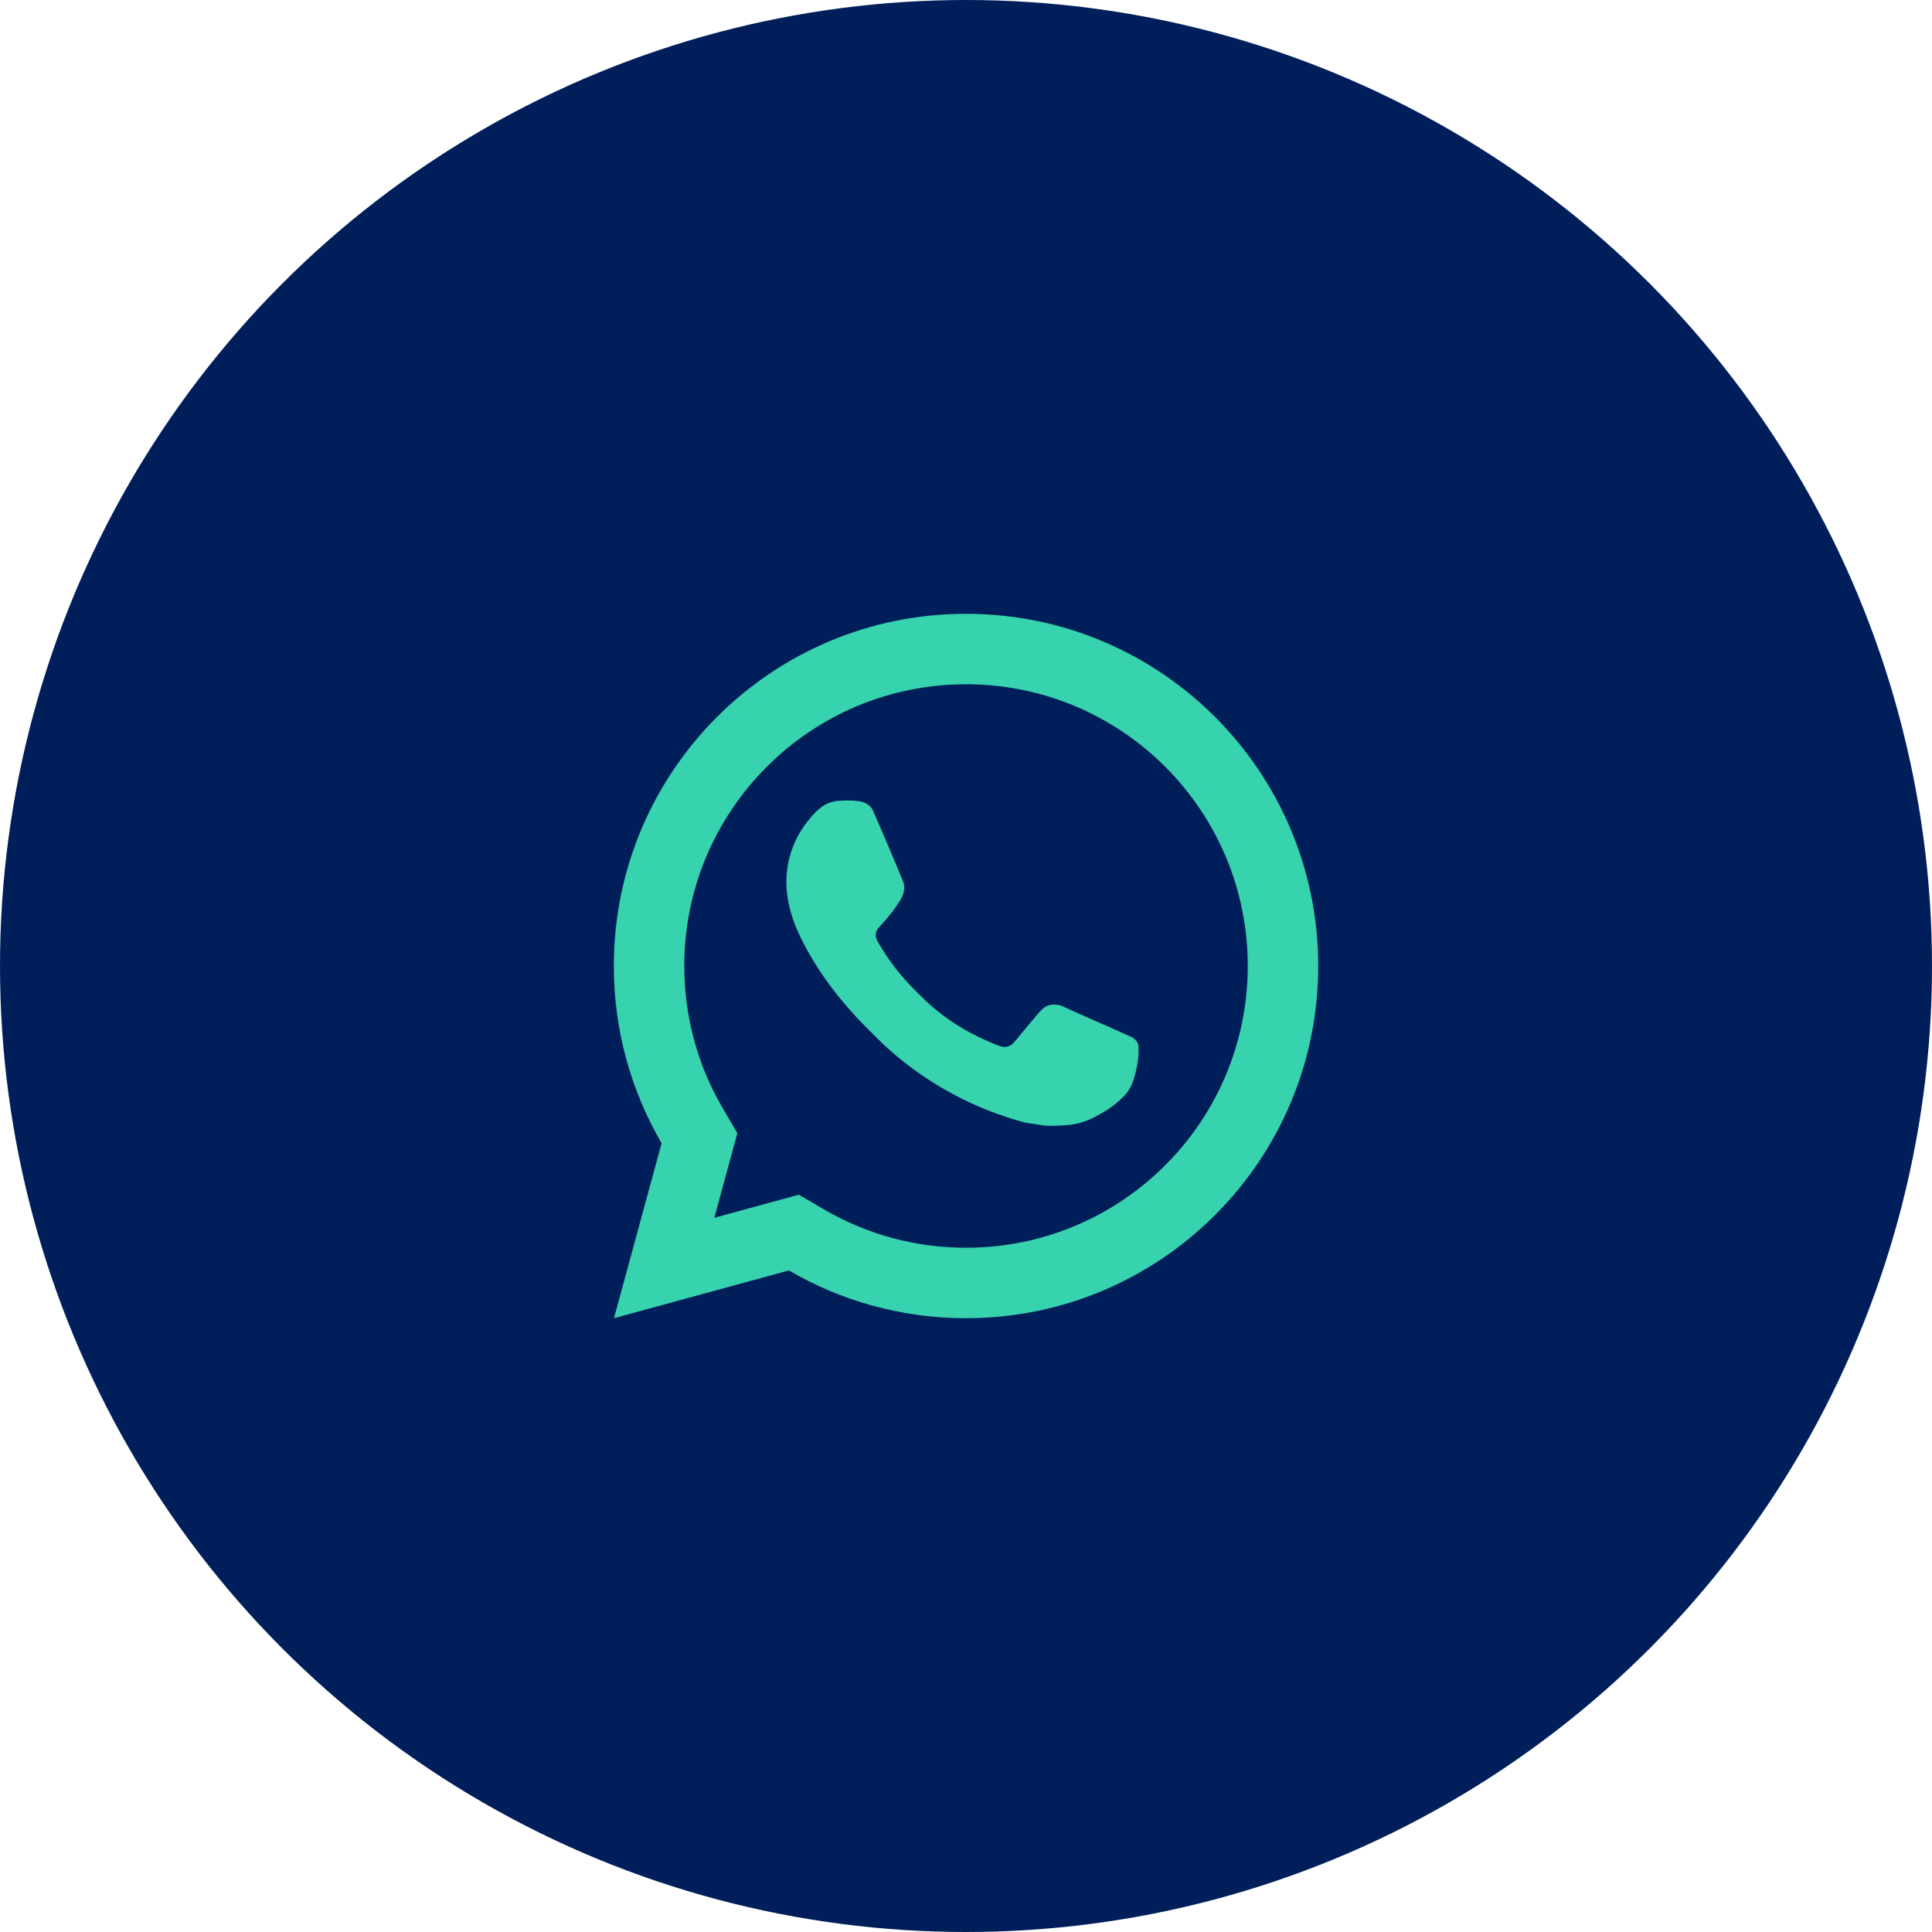
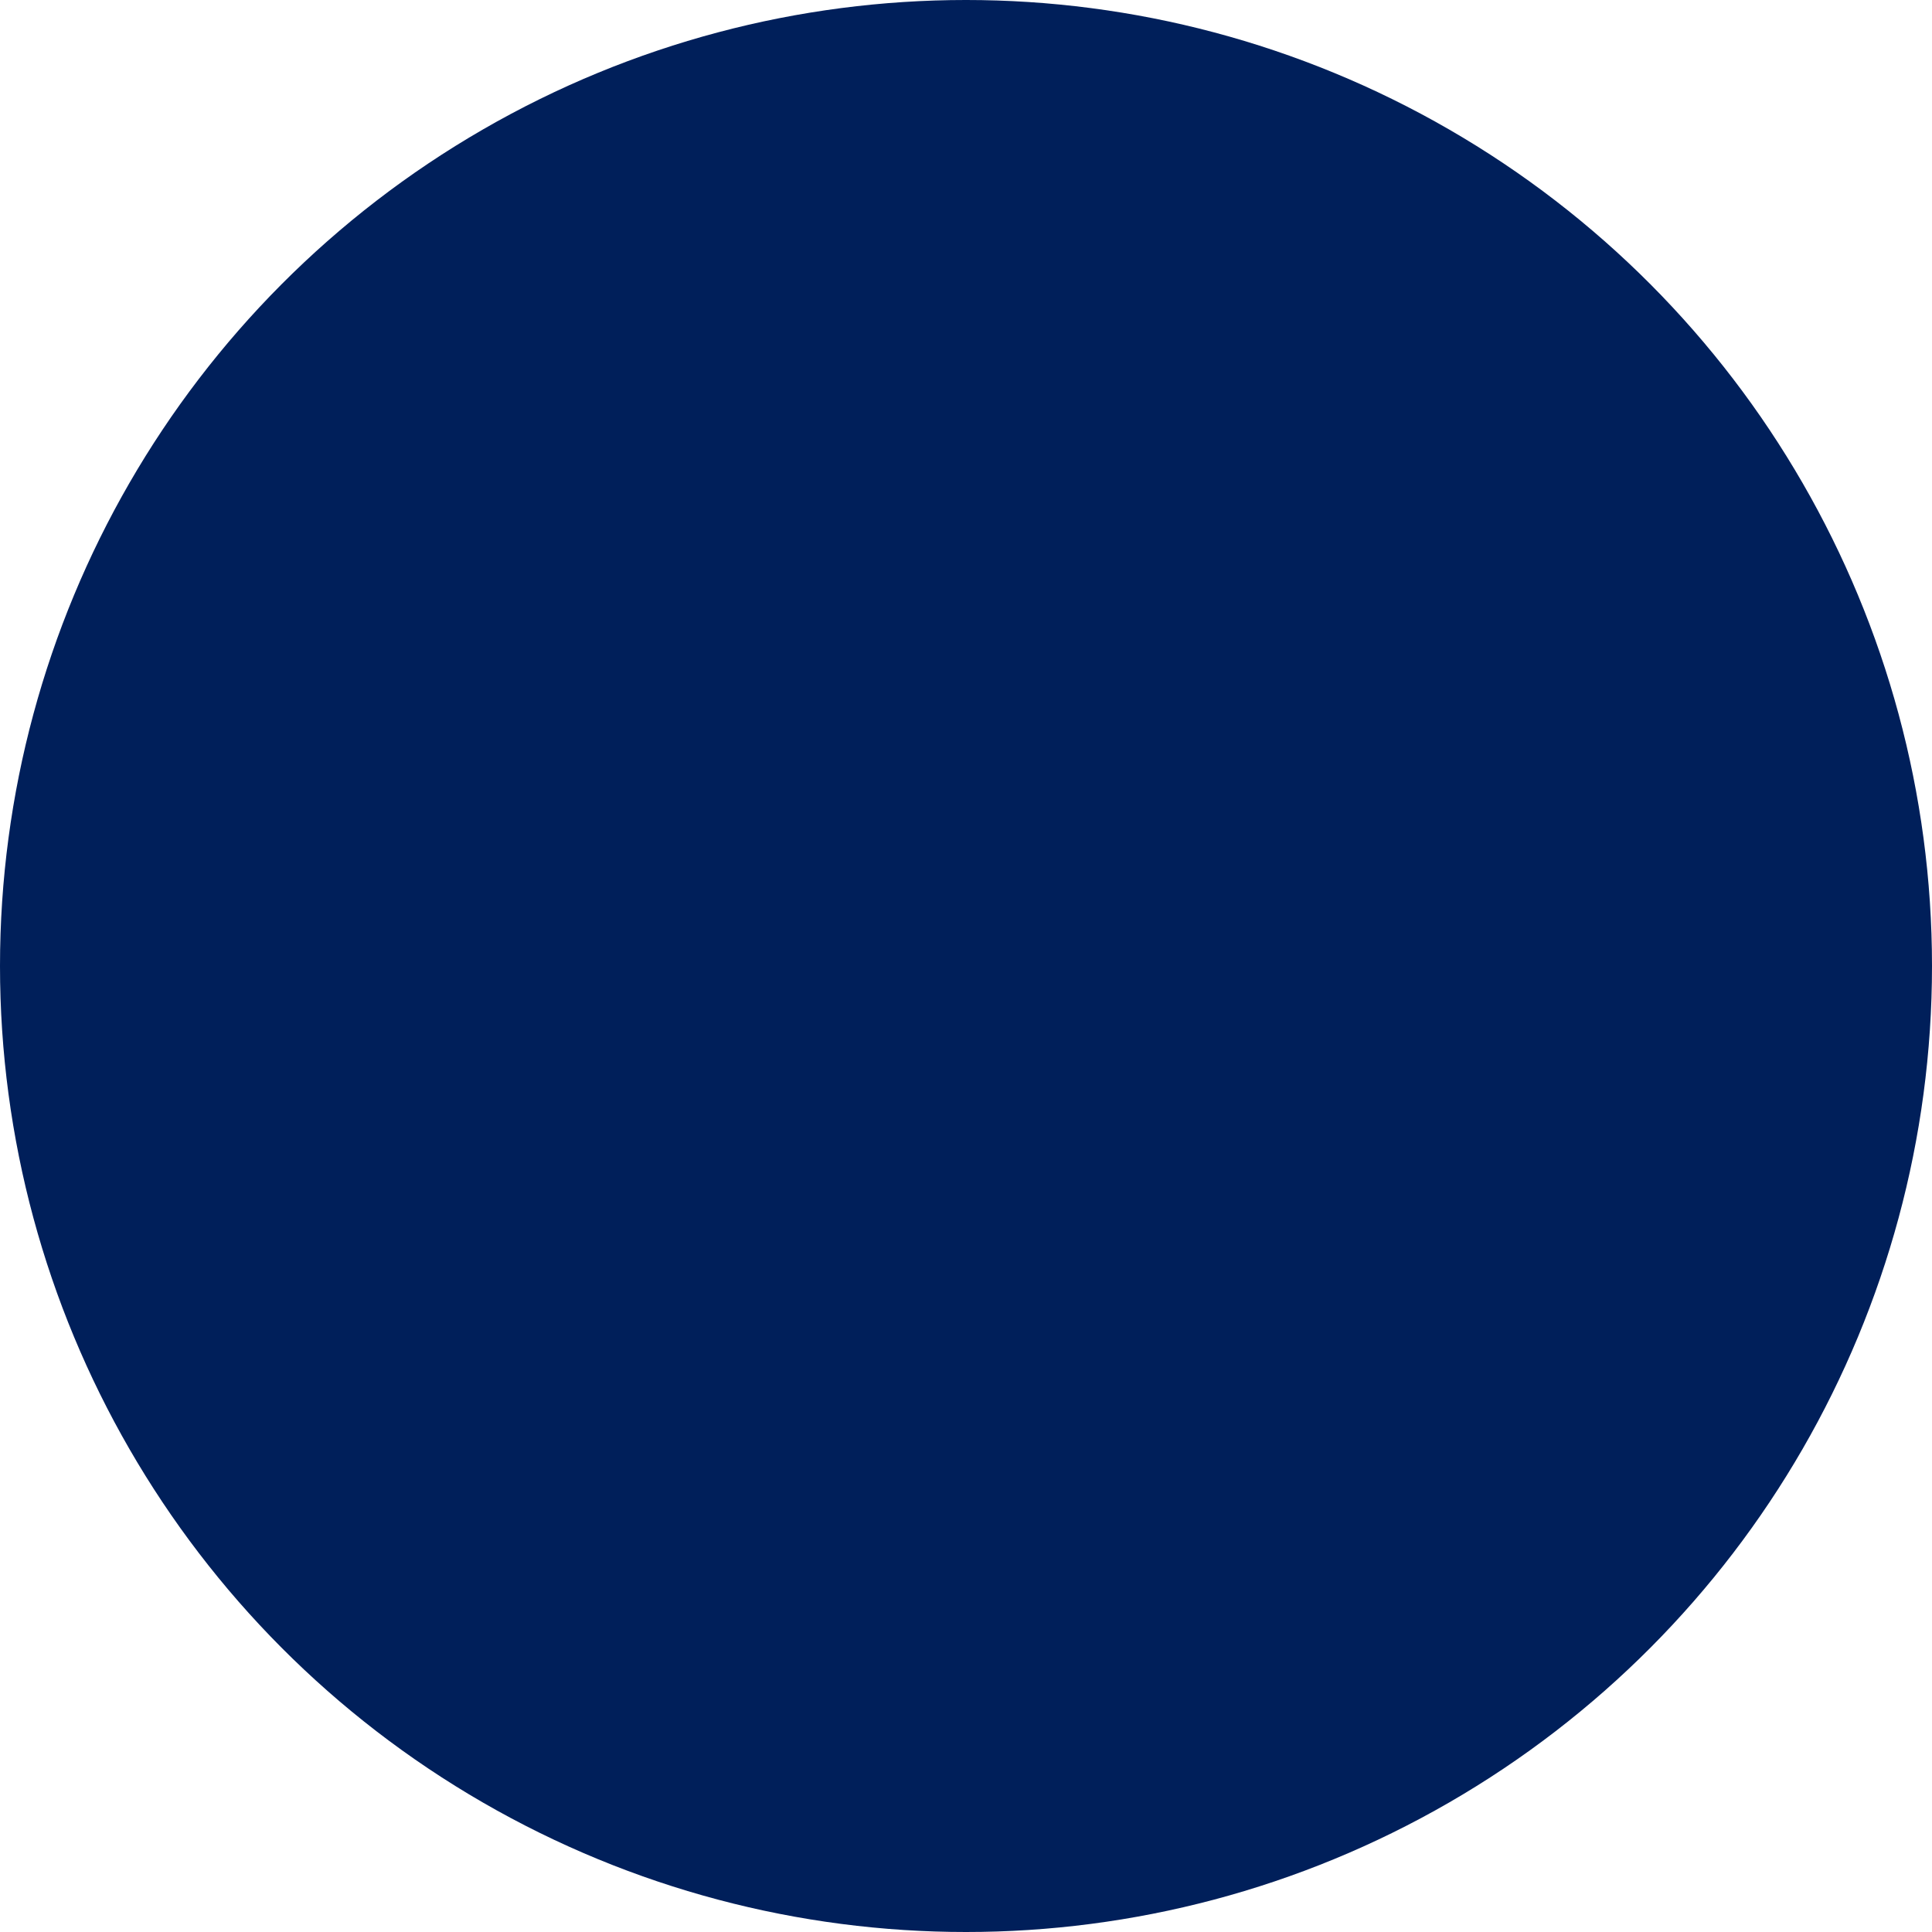
<svg xmlns="http://www.w3.org/2000/svg" width="64" height="64" viewBox="0 0 64 64" fill="none">
  <circle cx="32" cy="32" r="32" fill="#001F5A" />
-   <path d="M26.462 39.577L27.308 40.07C28.721 40.893 30.326 41.333 32.001 41.333C37.156 41.333 41.334 37.155 41.334 32C41.334 26.845 37.156 22.667 32.001 22.667C26.846 22.667 22.668 26.845 22.668 32C22.668 33.676 23.108 35.282 23.932 36.694L24.425 37.539L23.663 40.341L26.462 39.577ZM20.339 43.667L21.917 37.87C20.911 36.146 20.334 34.14 20.334 32C20.334 25.557 25.558 20.333 32.001 20.333C38.444 20.333 43.668 25.557 43.668 32C43.668 38.443 38.444 43.667 32.001 43.667C29.862 43.667 27.857 43.091 26.133 42.085L20.339 43.667ZM27.791 26.526C27.947 26.515 28.104 26.514 28.26 26.521C28.323 26.525 28.386 26.533 28.449 26.54C28.635 26.561 28.84 26.675 28.908 26.83C29.256 27.619 29.594 28.413 29.921 29.211C29.993 29.387 29.95 29.616 29.812 29.837C29.743 29.95 29.633 30.109 29.506 30.271C29.374 30.44 29.09 30.75 29.09 30.75C29.09 30.75 28.975 30.888 29.019 31.06C29.035 31.125 29.089 31.219 29.138 31.299C29.165 31.343 29.19 31.382 29.207 31.409C29.505 31.908 29.907 32.413 30.397 32.889C30.537 33.025 30.674 33.164 30.82 33.293C31.366 33.774 31.985 34.168 32.652 34.459L32.658 34.462C32.757 34.505 32.807 34.528 32.952 34.589C33.024 34.62 33.099 34.647 33.175 34.667C33.203 34.674 33.231 34.678 33.26 34.68C33.448 34.691 33.557 34.57 33.604 34.515C34.448 33.492 34.525 33.425 34.531 33.426V33.428C34.642 33.311 34.817 33.27 34.972 33.28C35.043 33.284 35.114 33.298 35.179 33.327C35.799 33.61 36.813 34.052 36.813 34.052L37.492 34.357C37.605 34.411 37.709 34.541 37.714 34.666C37.717 34.744 37.726 34.87 37.698 35.101C37.661 35.403 37.569 35.766 37.478 35.956C37.414 36.09 37.331 36.209 37.234 36.309C37.103 36.445 37.006 36.528 36.849 36.645C36.753 36.716 36.703 36.75 36.703 36.75C36.541 36.852 36.45 36.903 36.257 37.006C35.956 37.166 35.624 37.258 35.285 37.275C35.068 37.286 34.852 37.302 34.635 37.29C34.626 37.29 33.972 37.19 33.972 37.19C32.314 36.753 30.779 35.936 29.492 34.802C29.229 34.571 28.985 34.32 28.736 34.072C27.698 33.039 26.913 31.926 26.437 30.872C26.202 30.353 26.053 29.797 26.051 29.224C26.047 28.516 26.279 27.827 26.71 27.265C26.795 27.155 26.876 27.04 27.015 26.908C27.162 26.769 27.256 26.694 27.357 26.643C27.492 26.574 27.64 26.537 27.791 26.526Z" fill="#37D3AE" />
</svg>